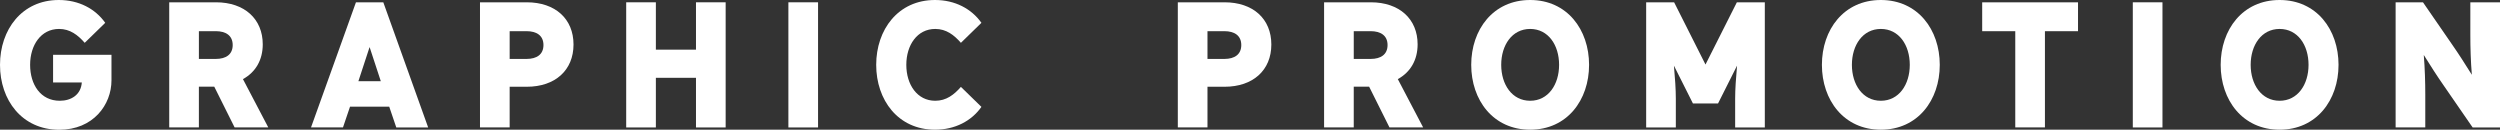
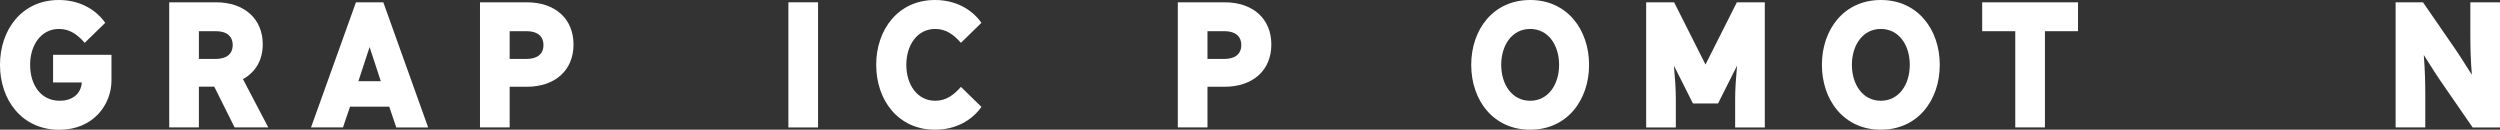
<svg xmlns="http://www.w3.org/2000/svg" id="uuid-ec348561-49d3-436c-b91f-8849640d7e05" viewBox="0 0 380.11 19.72">
  <rect x="0" y="0" width="380.11" height="19.72" fill="#333333" stroke="none" />
  <defs>
    <style>.uuid-0523829a-ba35-4aae-aa65-9ff721f979c0{fill:#fff;stroke-width:0px;}</style>
  </defs>
  <g id="uuid-e99250c6-d4bb-4dfe-bdd1-7baf443c4a29">
    <path class="uuid-0523829a-ba35-4aae-aa65-9ff721f979c0" d="m8.07,12.55v-4.22h8.88v3.88c0,3.73-2.78,7.52-7.95,7.52C3.33,19.72,0,15.21,0,9.86S3.33,0,8.94,0c3.04,0,5.55,1.33,7.06,3.47l-3.12,3.04c-1.04-1.19-2.23-2.11-3.9-2.11-2.75,0-4.4,2.46-4.4,5.46s1.59,5.46,4.51,5.46c1.73,0,3.21-.9,3.35-2.78h-4.37Z" />
    <path class="uuid-0523829a-ba35-4aae-aa65-9ff721f979c0" d="m30.24,19.37h-4.51V.35h7.11c4.34,0,7.11,2.54,7.11,6.39,0,2.37-1.07,4.22-3.01,5.29l3.85,7.34h-5.12l-3.09-6.19h-2.34v6.19Zm2.57-10.41c1.56,0,2.57-.69,2.57-2.11s-1.01-2.11-2.57-2.11h-2.57v4.22h2.57Z" />
    <path class="uuid-0523829a-ba35-4aae-aa65-9ff721f979c0" d="m60.25,19.37l-1.07-3.15h-5.96l-1.07,3.15h-4.86L54.12.35h4.16l6.82,19.03h-4.86Zm-4.05-12.23l-1.71,5.21h3.41l-1.71-5.21Z" />
    <path class="uuid-0523829a-ba35-4aae-aa65-9ff721f979c0" d="m77.49,19.37h-4.51V.35h7.11c4.34,0,7.11,2.52,7.11,6.42s-2.78,6.42-7.11,6.42h-2.6v6.19Zm2.57-10.41c1.56,0,2.57-.69,2.57-2.11s-1.01-2.11-2.57-2.11h-2.57v4.22h2.57Z" />
-     <path class="uuid-0523829a-ba35-4aae-aa65-9ff721f979c0" d="m99.72,11.83v7.55h-4.51V.35h4.51v7.2h6.1V.35h4.51v19.03h-4.51v-7.55h-6.1Z" />
    <path class="uuid-0523829a-ba35-4aae-aa65-9ff721f979c0" d="m119.87,19.37V.35h4.51v19.03h-4.51Z" />
    <path class="uuid-0523829a-ba35-4aae-aa65-9ff721f979c0" d="m149.22,16.25c-1.5,2.14-4.02,3.47-7.06,3.47-5.61,0-8.94-4.51-8.94-9.86s3.33-9.86,8.94-9.86c3.04,0,5.55,1.33,7.06,3.47l-3.12,3.04c-1.04-1.19-2.23-2.11-3.9-2.11-2.75,0-4.4,2.46-4.4,5.46s1.65,5.46,4.4,5.46c1.68,0,2.86-.92,3.9-2.11l3.12,3.04Z" />
    <path class="uuid-0523829a-ba35-4aae-aa65-9ff721f979c0" d="m183.59,19.37h-4.51V.35h7.11c4.34,0,7.11,2.52,7.11,6.42s-2.78,6.42-7.11,6.42h-2.6v6.19Zm2.57-10.41c1.56,0,2.57-.69,2.57-2.11s-1.01-2.11-2.57-2.11h-2.57v4.22h2.57Z" />
-     <path class="uuid-0523829a-ba35-4aae-aa65-9ff721f979c0" d="m205.83,19.37h-4.51V.35h7.11c4.34,0,7.11,2.54,7.11,6.39,0,2.37-1.07,4.22-3.01,5.29l3.85,7.34h-5.12l-3.09-6.19h-2.34v6.19Zm2.57-10.41c1.56,0,2.57-.69,2.57-2.11s-1.01-2.11-2.57-2.11h-2.57v4.22h2.57Z" />
    <path class="uuid-0523829a-ba35-4aae-aa65-9ff721f979c0" d="m223.69,9.86c0-5.35,3.33-9.86,8.96-9.86s8.96,4.51,8.96,9.86-3.33,9.86-8.96,9.86-8.96-4.51-8.96-9.86Zm13.36,0c0-3.01-1.65-5.46-4.4-5.46s-4.4,2.46-4.4,5.46,1.65,5.46,4.4,5.46,4.4-2.46,4.4-5.46Z" />
    <path class="uuid-0523829a-ba35-4aae-aa65-9ff721f979c0" d="m261.22,15.73h-3.82l-2.89-5.75c.17,1.94.29,3.56.29,5.03v4.37h-4.51V.35h4.25l4.77,9.46,4.77-9.46h4.25v19.03h-4.51v-4.37c0-1.47.12-3.09.29-5.03l-2.89,5.75Z" />
    <path class="uuid-0523829a-ba35-4aae-aa65-9ff721f979c0" d="m277.01,9.86c0-5.35,3.33-9.86,8.96-9.86s8.96,4.51,8.96,9.86-3.33,9.86-8.96,9.86-8.96-4.51-8.96-9.86Zm13.36,0c0-3.01-1.65-5.46-4.4-5.46s-4.4,2.46-4.4,5.46,1.65,5.46,4.4,5.46,4.4-2.46,4.4-5.46Z" />
    <path class="uuid-0523829a-ba35-4aae-aa65-9ff721f979c0" d="m310.92,19.37h-4.51V4.74h-5.03V.35h14.57v4.39h-5.03v14.63Z" />
-     <path class="uuid-0523829a-ba35-4aae-aa65-9ff721f979c0" d="m324.28,19.37V.35h4.51v19.03h-4.51Z" />
-     <path class="uuid-0523829a-ba35-4aae-aa65-9ff721f979c0" d="m337.64,9.86c0-5.35,3.33-9.86,8.96-9.86s8.96,4.51,8.96,9.86-3.33,9.86-8.96,9.86-8.96-4.51-8.96-9.86Zm13.36,0c0-3.01-1.65-5.46-4.4-5.46s-4.4,2.46-4.4,5.46,1.65,5.46,4.4,5.46,4.4-2.46,4.4-5.46Z" />
+     <path class="uuid-0523829a-ba35-4aae-aa65-9ff721f979c0" d="m324.28,19.37V.35h4.51h-4.51Z" />
    <path class="uuid-0523829a-ba35-4aae-aa65-9ff721f979c0" d="m375.6,5.29V.35h4.51v19.03h-4.16l-4.45-6.45c-.93-1.33-1.91-2.86-2.98-4.57.17,2.05.23,4.13.23,6.07v4.94h-4.51V.35h4.16l4.45,6.45c.93,1.33,1.91,2.86,2.98,4.57-.17-2.05-.23-4.13-.23-6.07Z" />
  </g>
</svg>